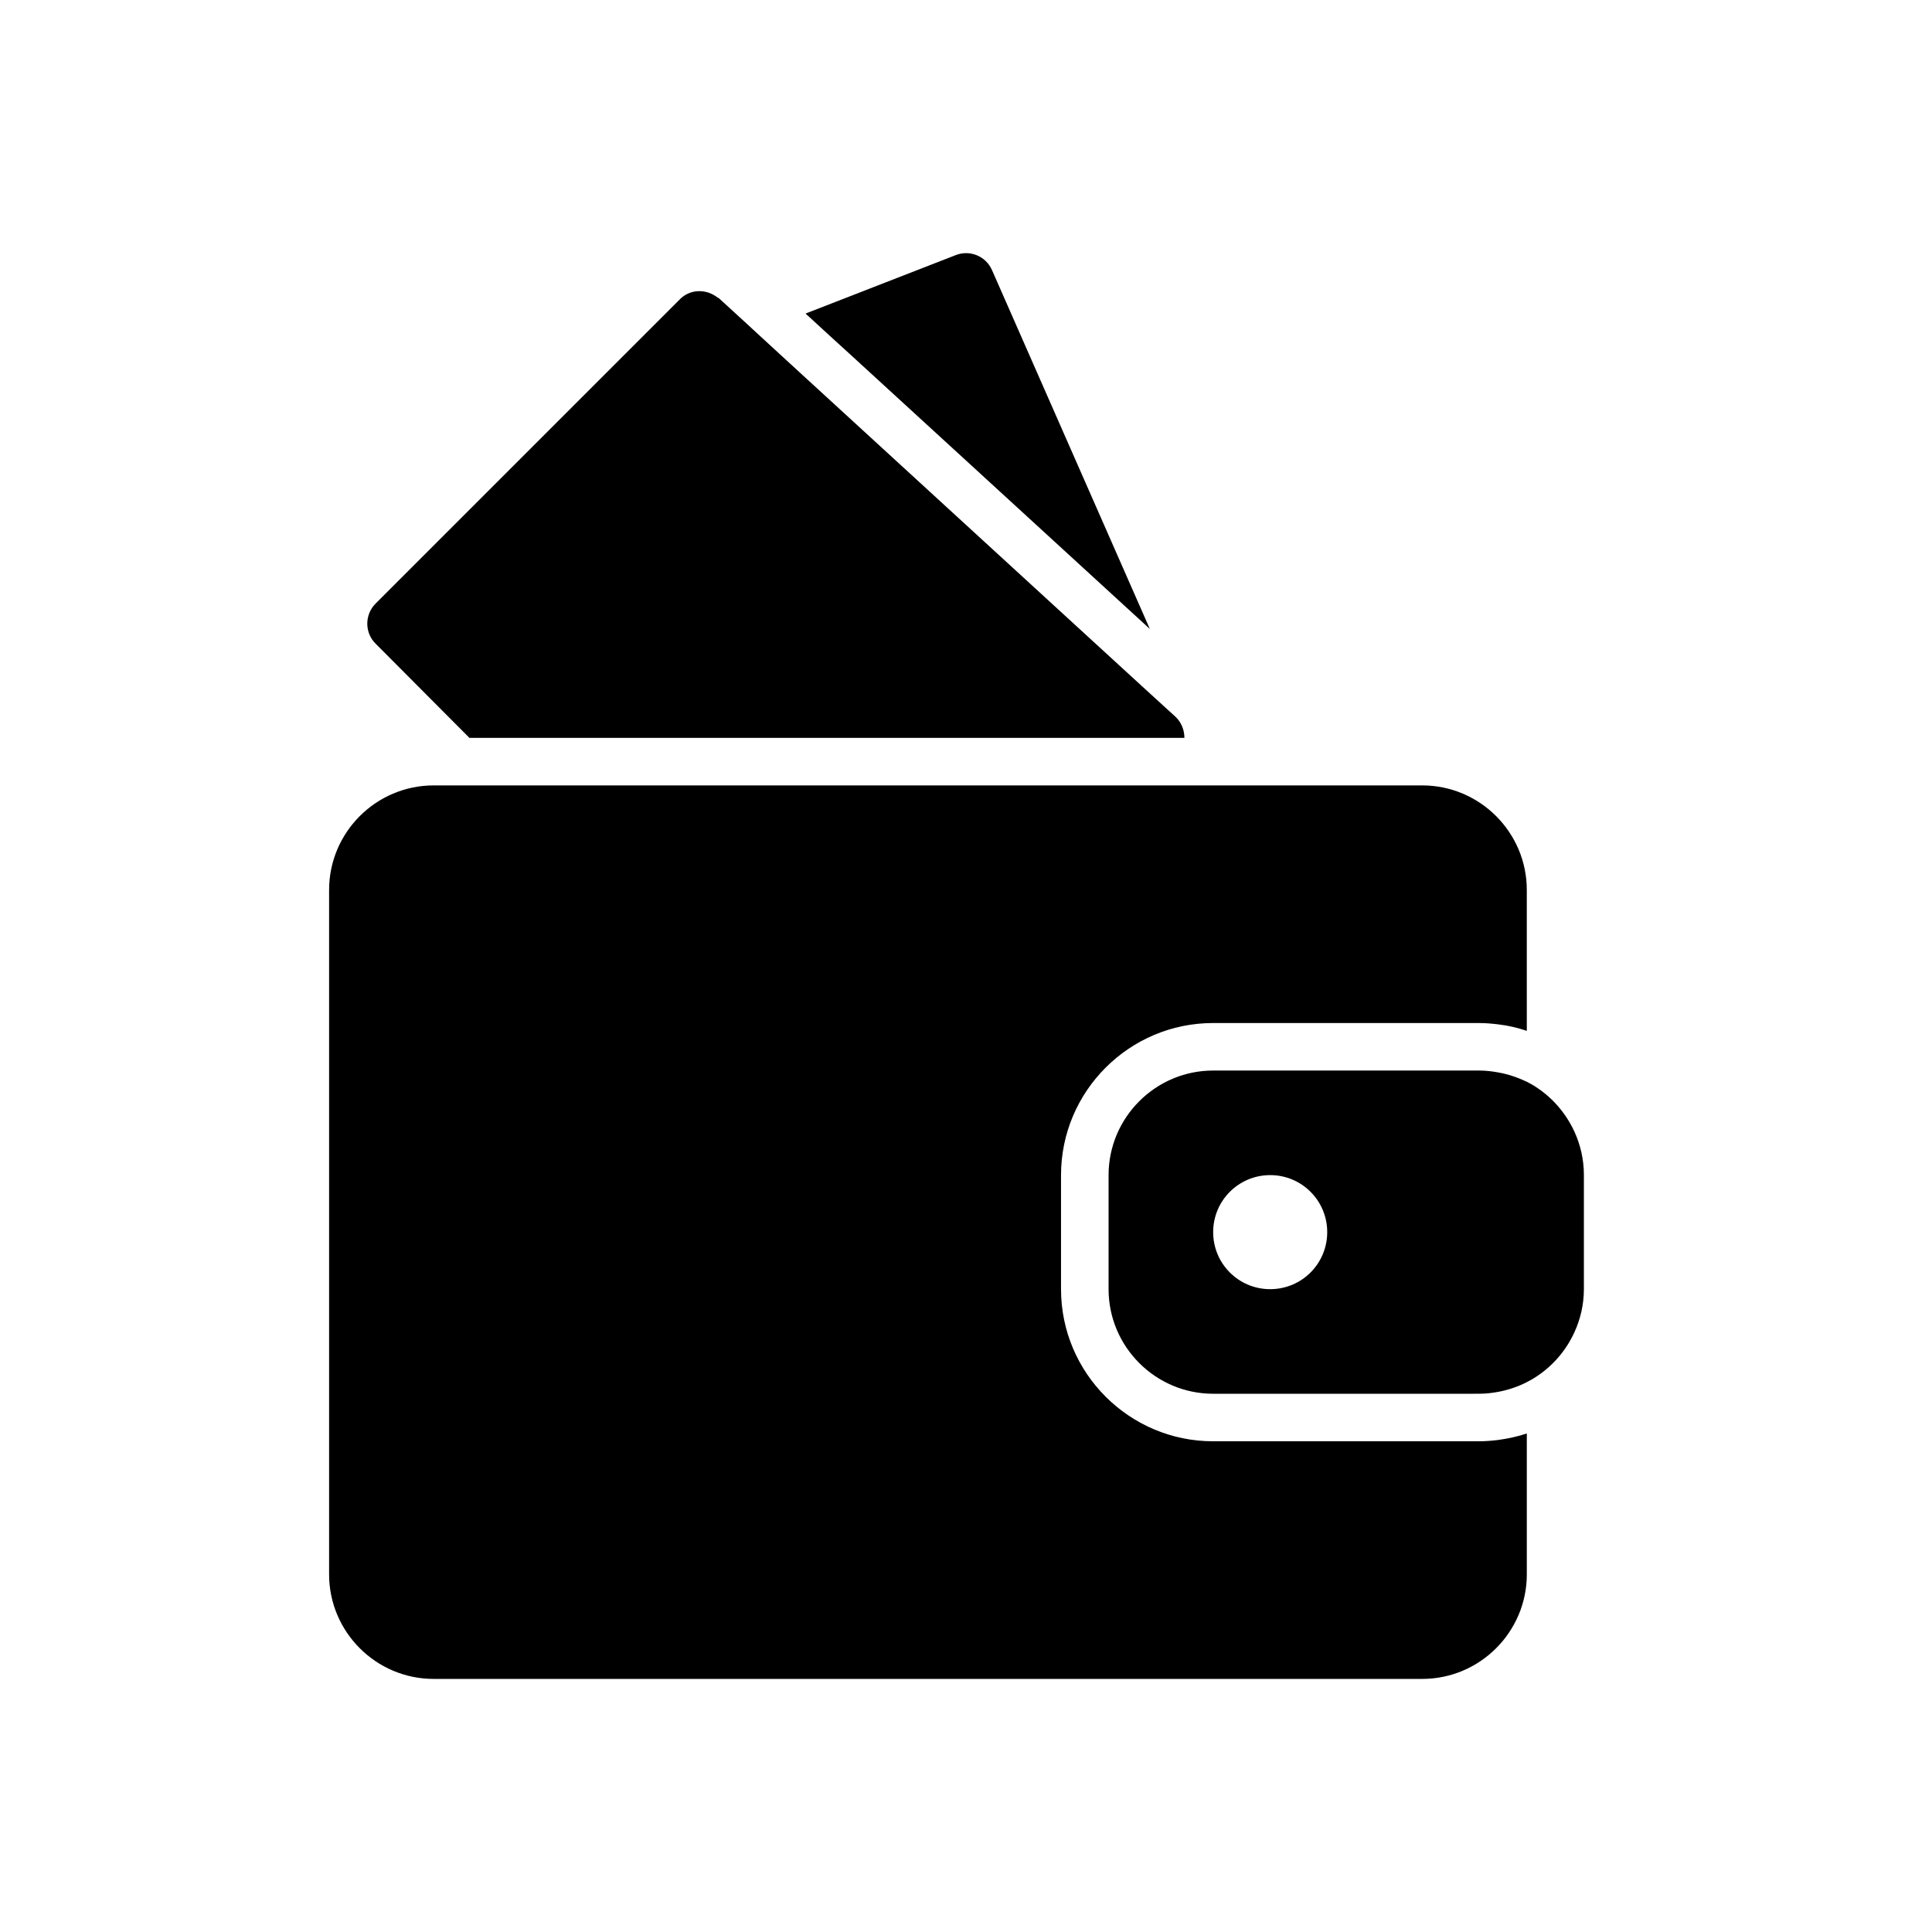
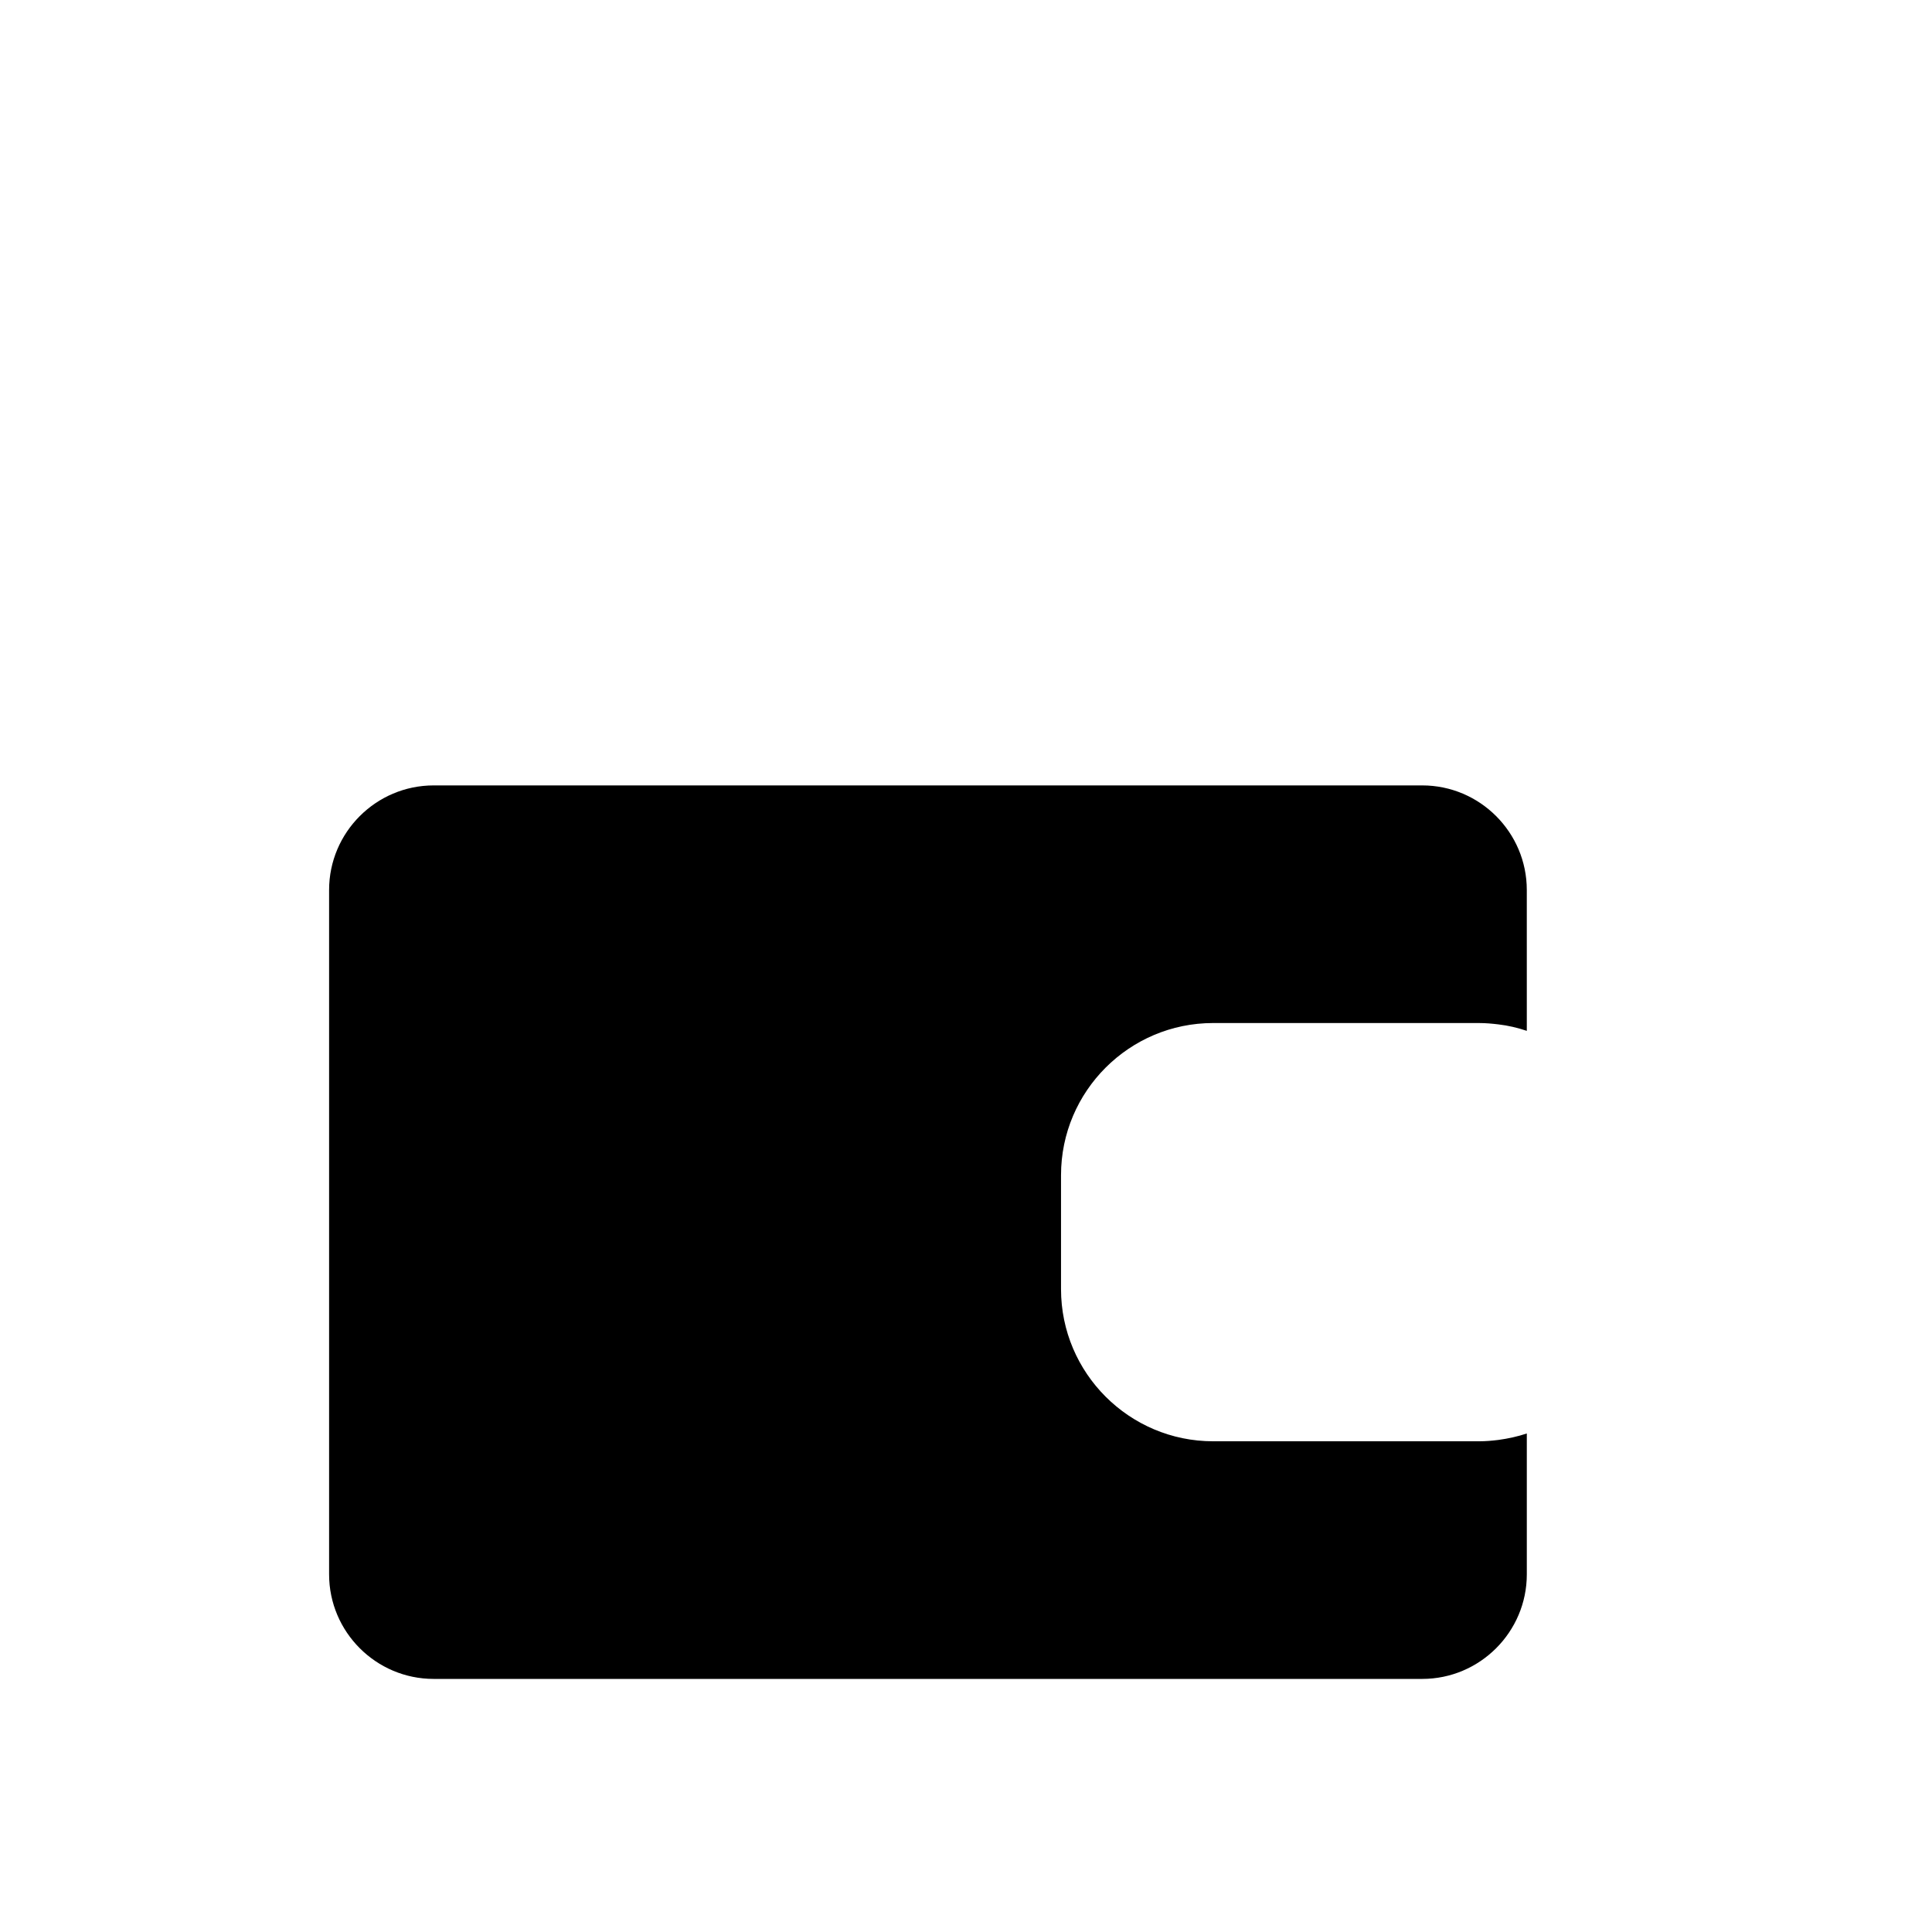
<svg xmlns="http://www.w3.org/2000/svg" fill="#000000" width="800px" height="800px" version="1.1" viewBox="144 144 512 512">
  <g>
-     <path d="m369.87 238.43 78.848 72.246-41.816-95.07c-1.613-3.727-5.894-5.492-9.672-3.981l-39.75 15.469 6.195 5.691z" />
-     <path d="m268.4 339.54h189.48c0-2.066-0.805-4.133-2.367-5.594l-8.062-7.356-13.855-12.695-76.777-70.383-12.391-11.383-2.066-1.914-7.758-7.106c-0.203-0.203-0.504-0.25-0.707-0.453-2.973-2.168-7.106-2.016-9.723 0.656l-80.609 80.609c-2.973 2.973-2.973 7.758 0 10.68z" />
    <path d="m258.93 588.93h261.98c15.266 0 27.711-12.445 27.711-27.711v-37.332c-2.418 0.805-4.938 1.359-7.559 1.715-1.664 0.203-3.328 0.352-5.039 0.352h-70.535c-22.219 0-40.305-18.086-40.305-40.305v-30.23c0-22.219 18.086-40.305 40.305-40.305h68.016l2.519 0.004c1.715 0 3.375 0.152 5.039 0.352 2.621 0.301 5.141 0.906 7.559 1.715l-0.004-37.332c0-15.266-12.445-27.711-27.711-27.711h-261.98c-15.266 0-27.711 12.445-27.711 27.711v181.37c0 15.266 12.445 27.707 27.711 27.707z" />
-     <path d="m541.07 428.21c-1.613-0.301-3.324-0.504-5.039-0.504h-70.535c-15.266 0-27.711 12.445-27.711 27.711v30.23c0 15.266 12.445 27.711 27.711 27.711h68.016l2.519-0.004c1.715 0 3.426-0.203 5.039-0.504 2.672-0.504 5.188-1.359 7.559-2.57 0.855-0.453 1.715-0.906 2.519-1.461 4.383-2.871 7.859-6.902 10.078-11.738 1.613-3.527 2.519-7.356 2.519-11.488v-30.23c0-4.082-0.906-7.961-2.519-11.488-2.215-4.785-5.691-8.867-10.078-11.738-0.805-0.555-1.664-1.008-2.519-1.461-2.371-1.105-4.891-2.012-7.559-2.465zm-60.457 57.434c-8.363 0-15.113-6.75-15.113-15.113s6.75-15.113 15.113-15.113 15.113 6.75 15.113 15.113-6.75 15.113-15.113 15.113z" />
  </g>
</svg>